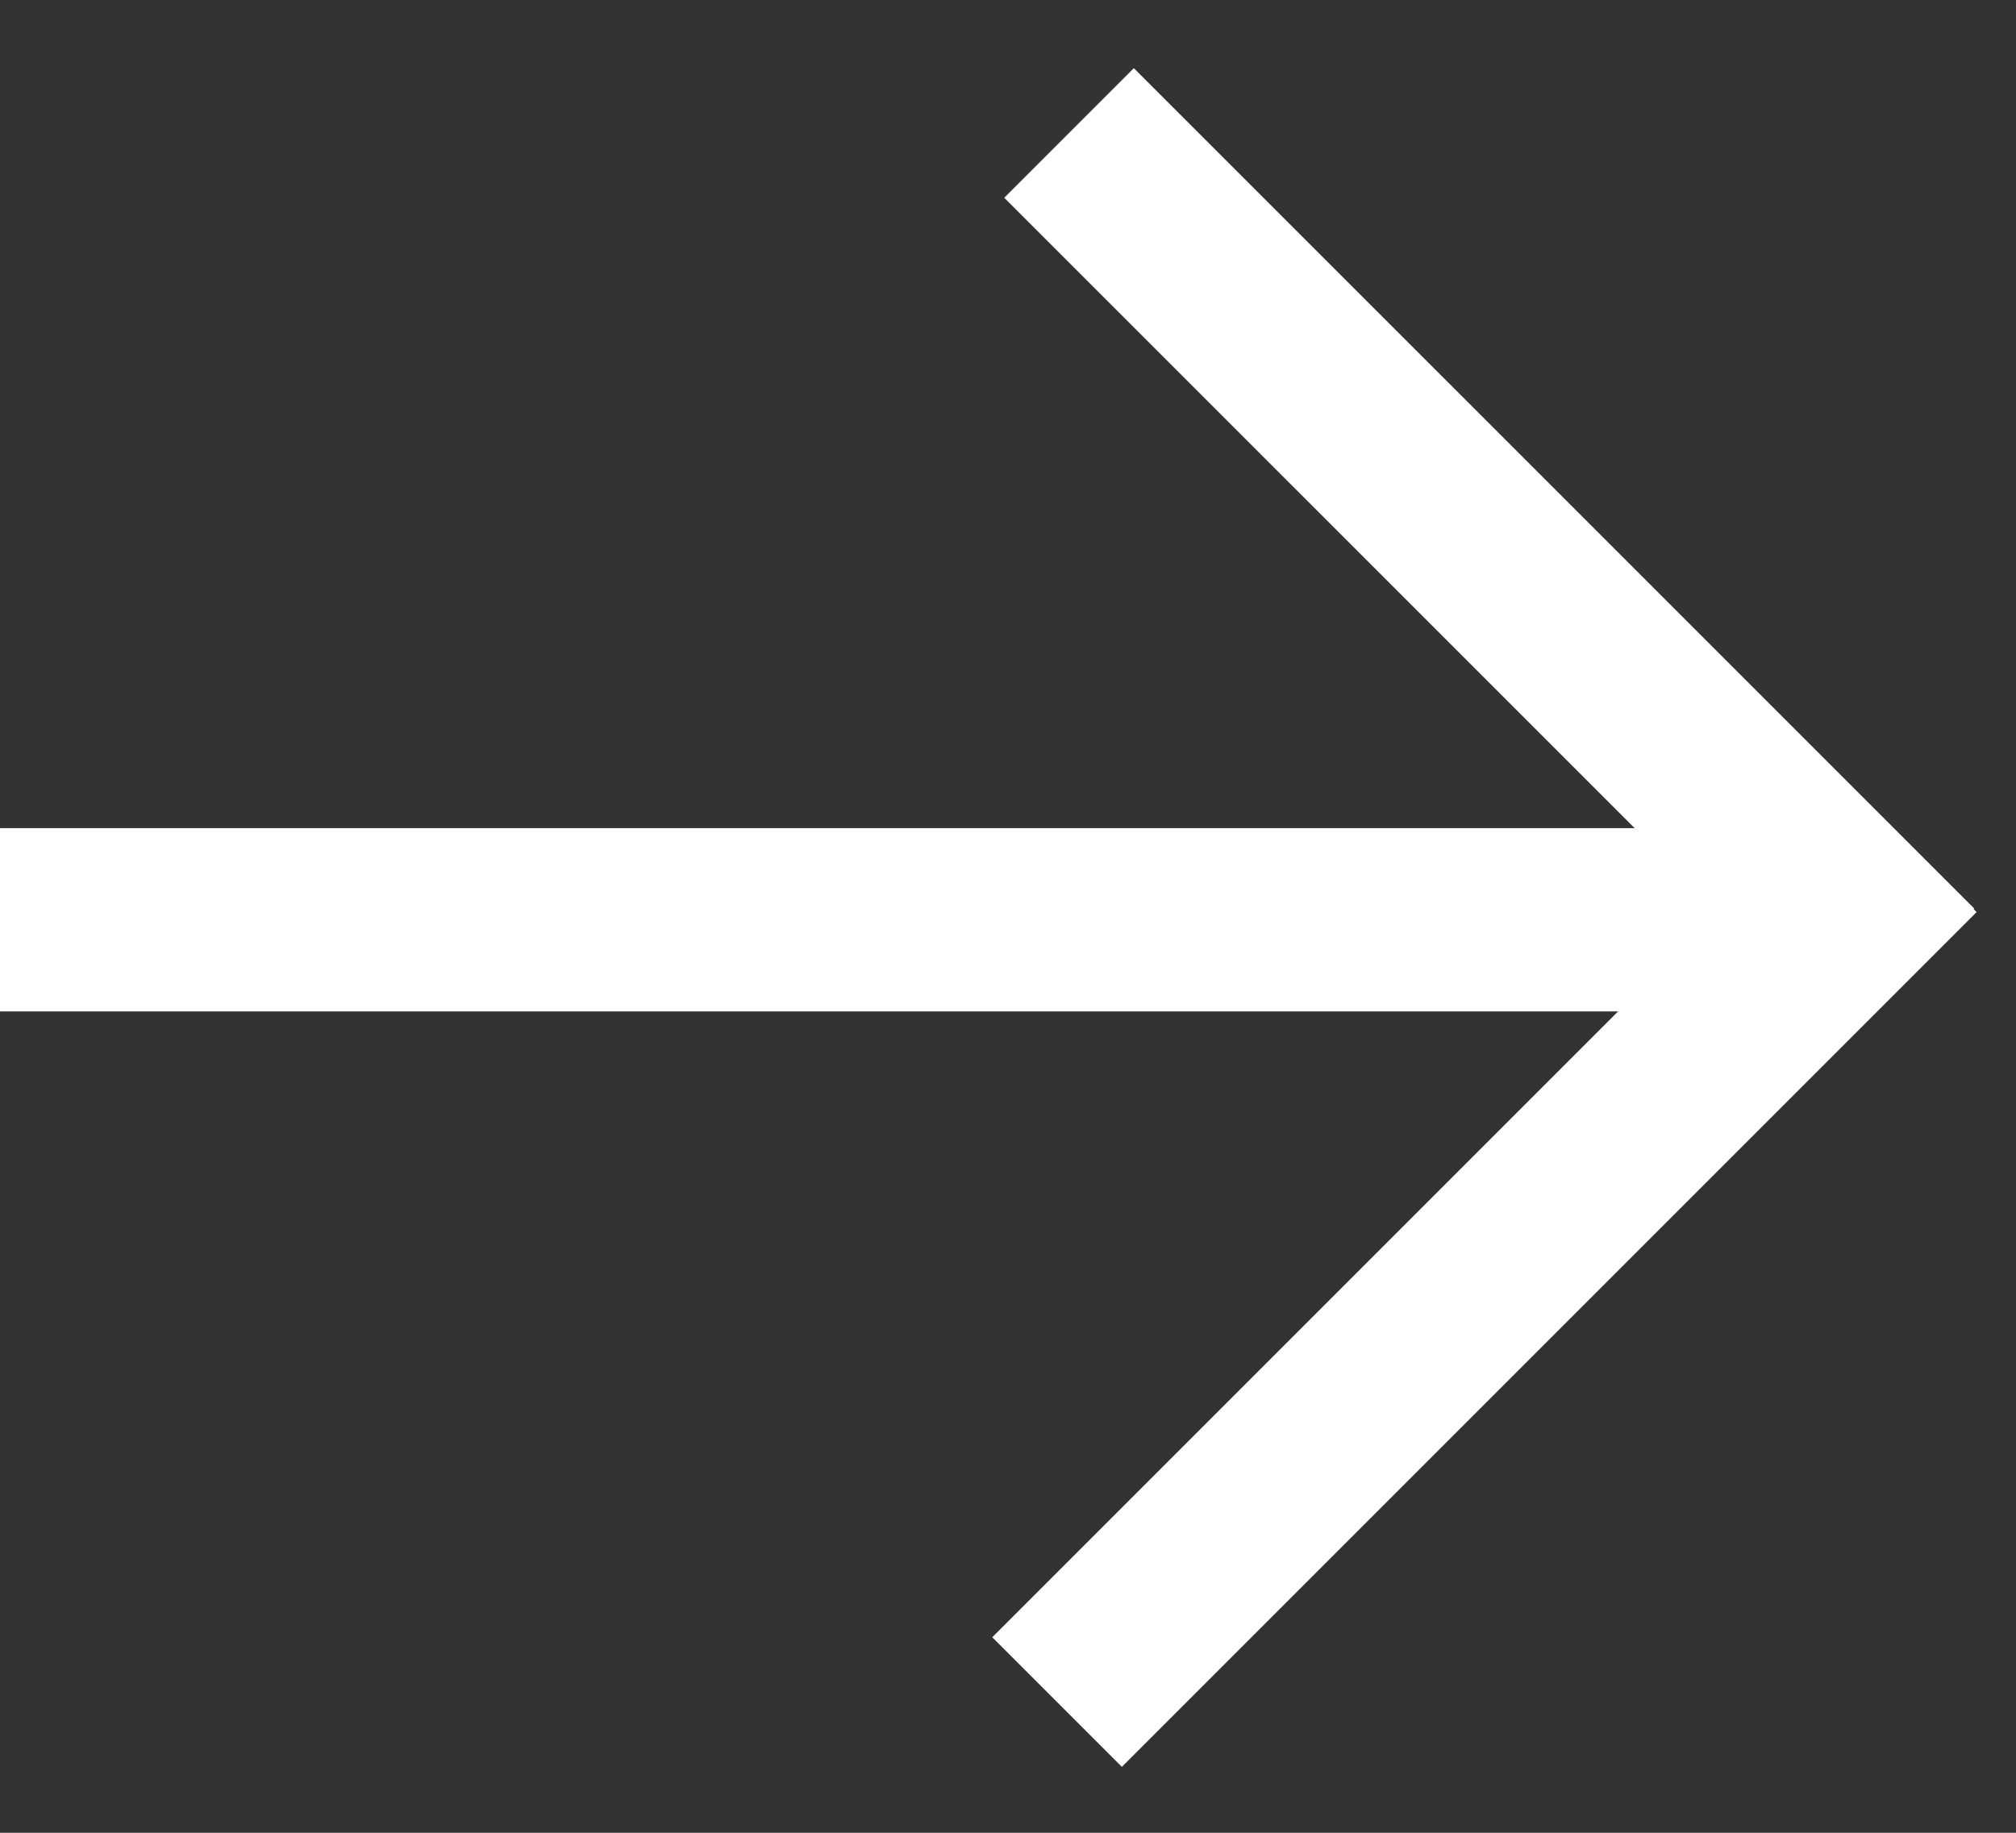
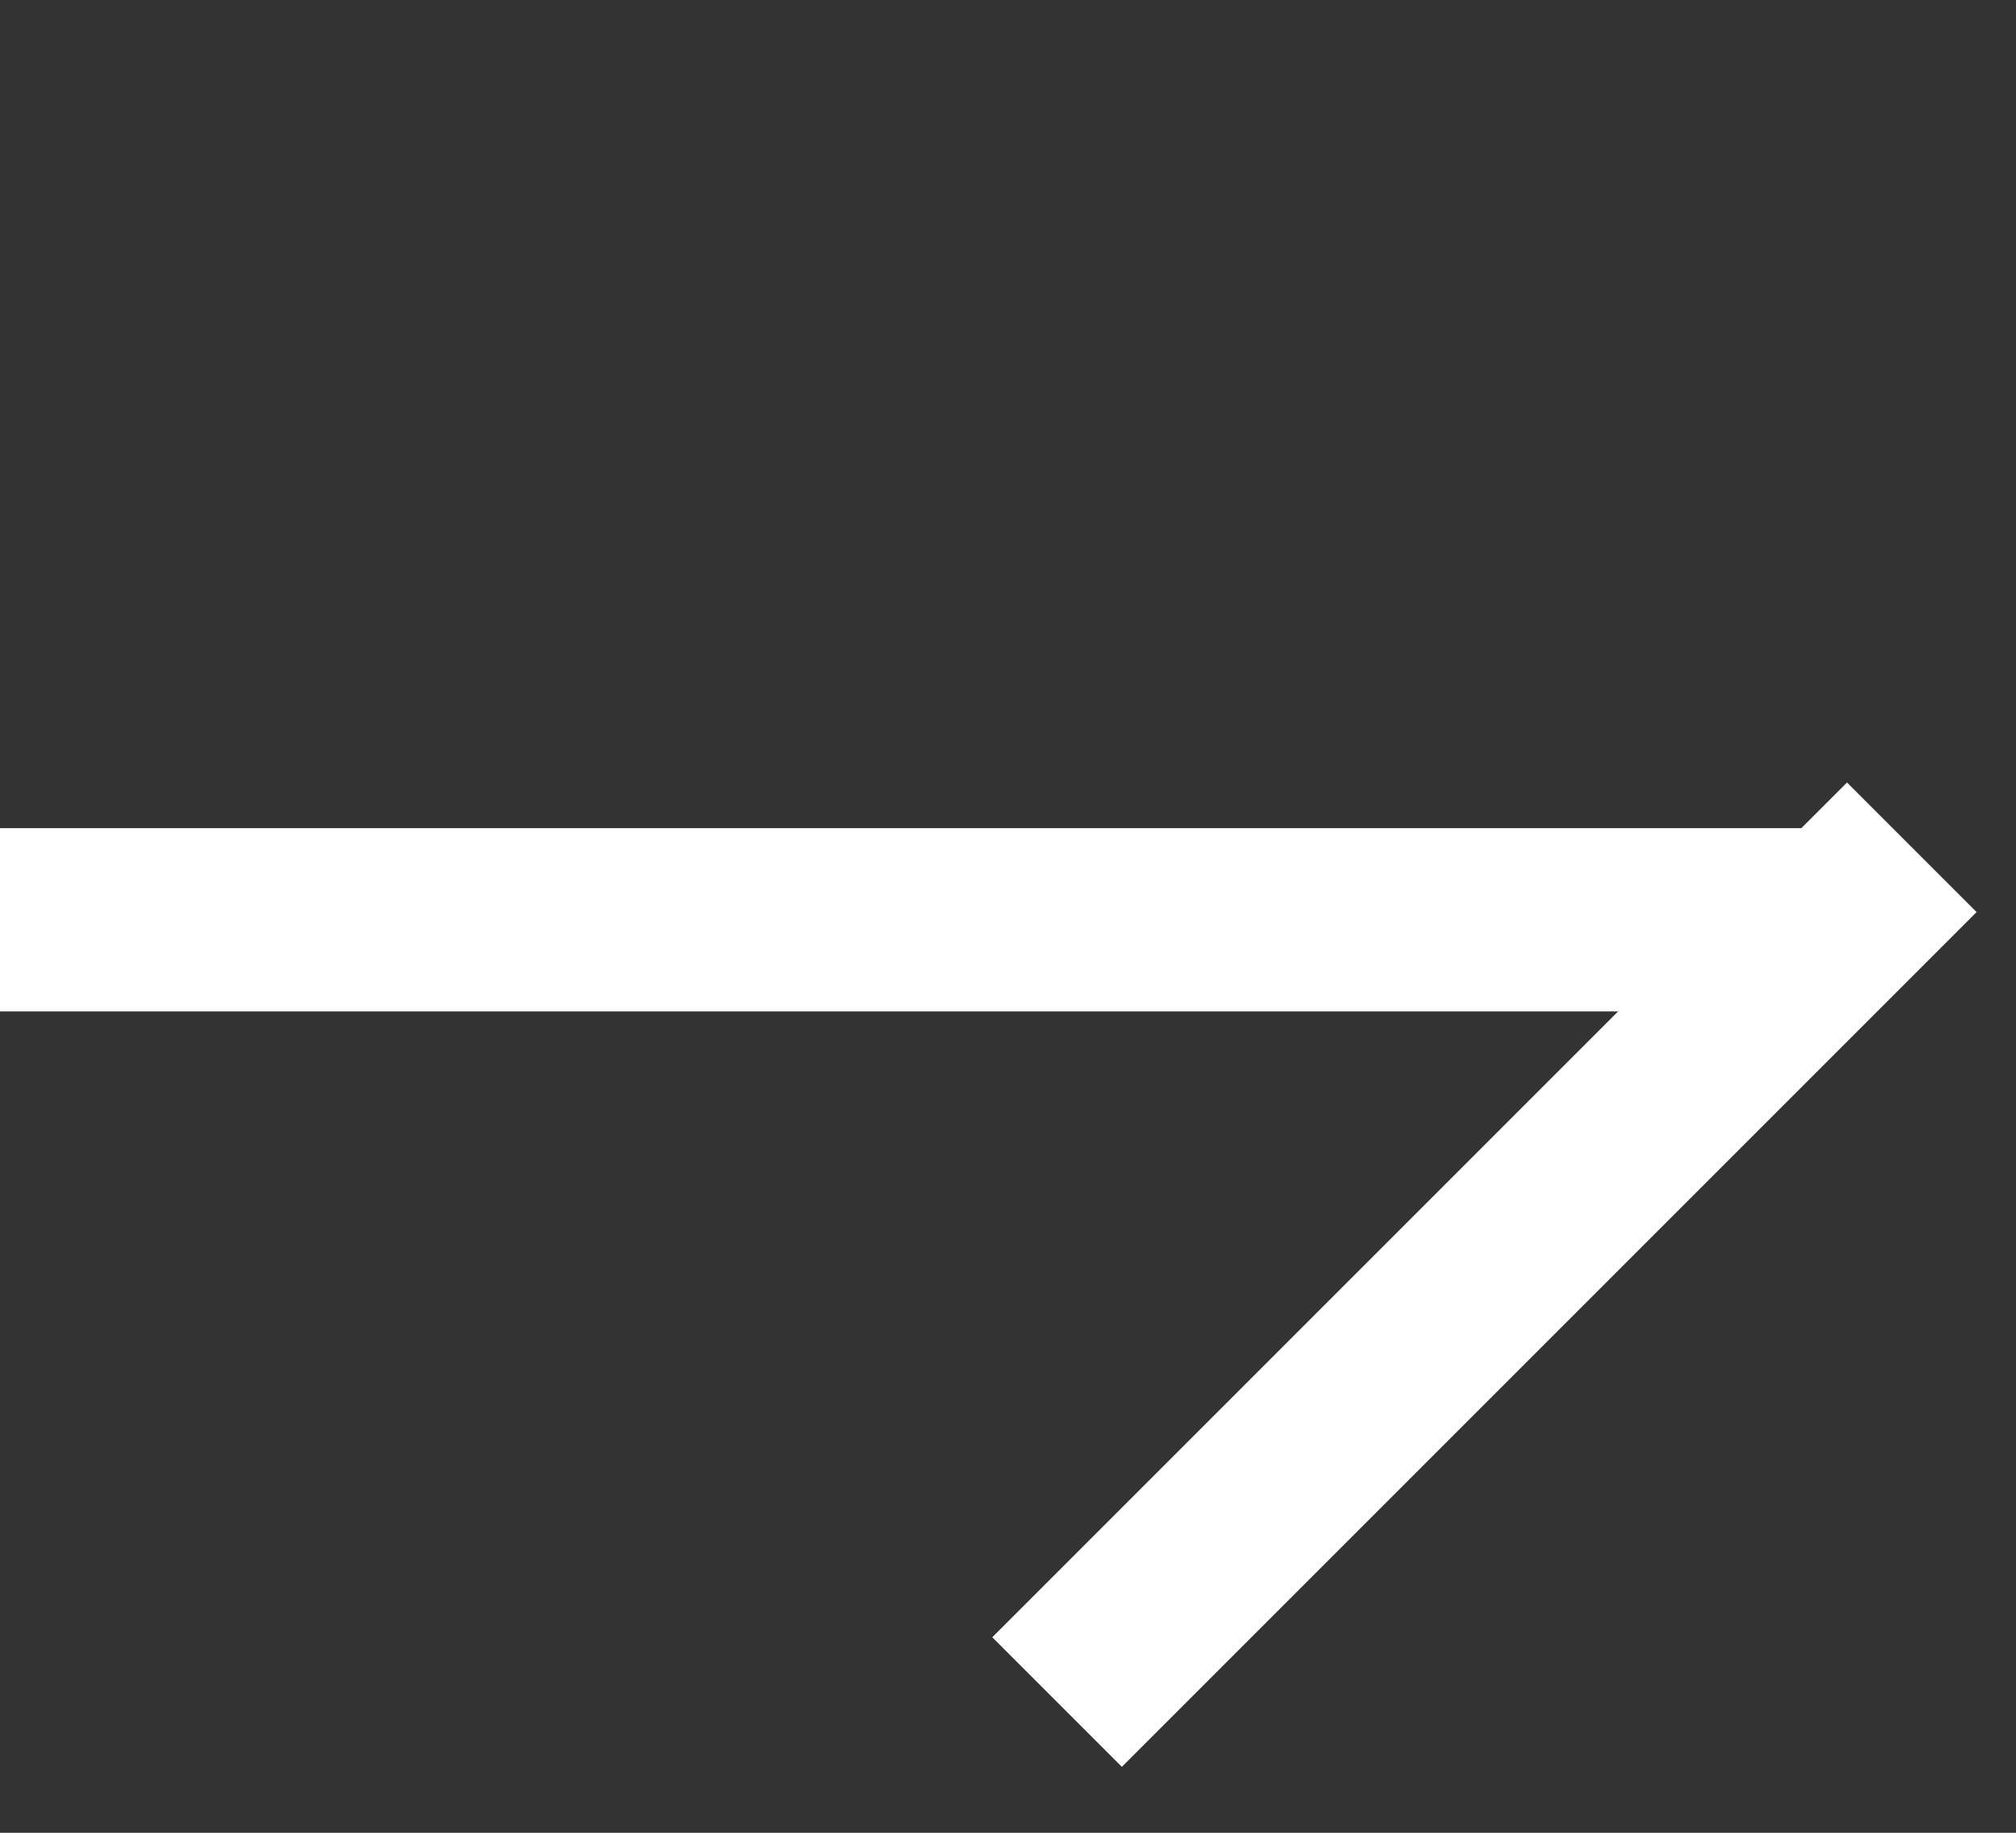
<svg xmlns="http://www.w3.org/2000/svg" width="22" height="20" viewBox="0 0 22 20" fill="none">
  <rect x="0" y="0" width="22" height="20" fill="#333333" stroke="none" />
  <line x1="-8.74228e-08" y1="10.037" x2="20.129" y2="10.037" stroke="white" stroke-width="2" />
-   <line x1="11.666" y1="1.451" x2="20.837" y2="10.621" stroke="white" stroke-width="2" />
  <line y1="-1" x2="13.193" y2="-1" transform="matrix(-0.707 0.707 0.707 0.707 21.57 9.953)" stroke="white" stroke-width="2" />
</svg>